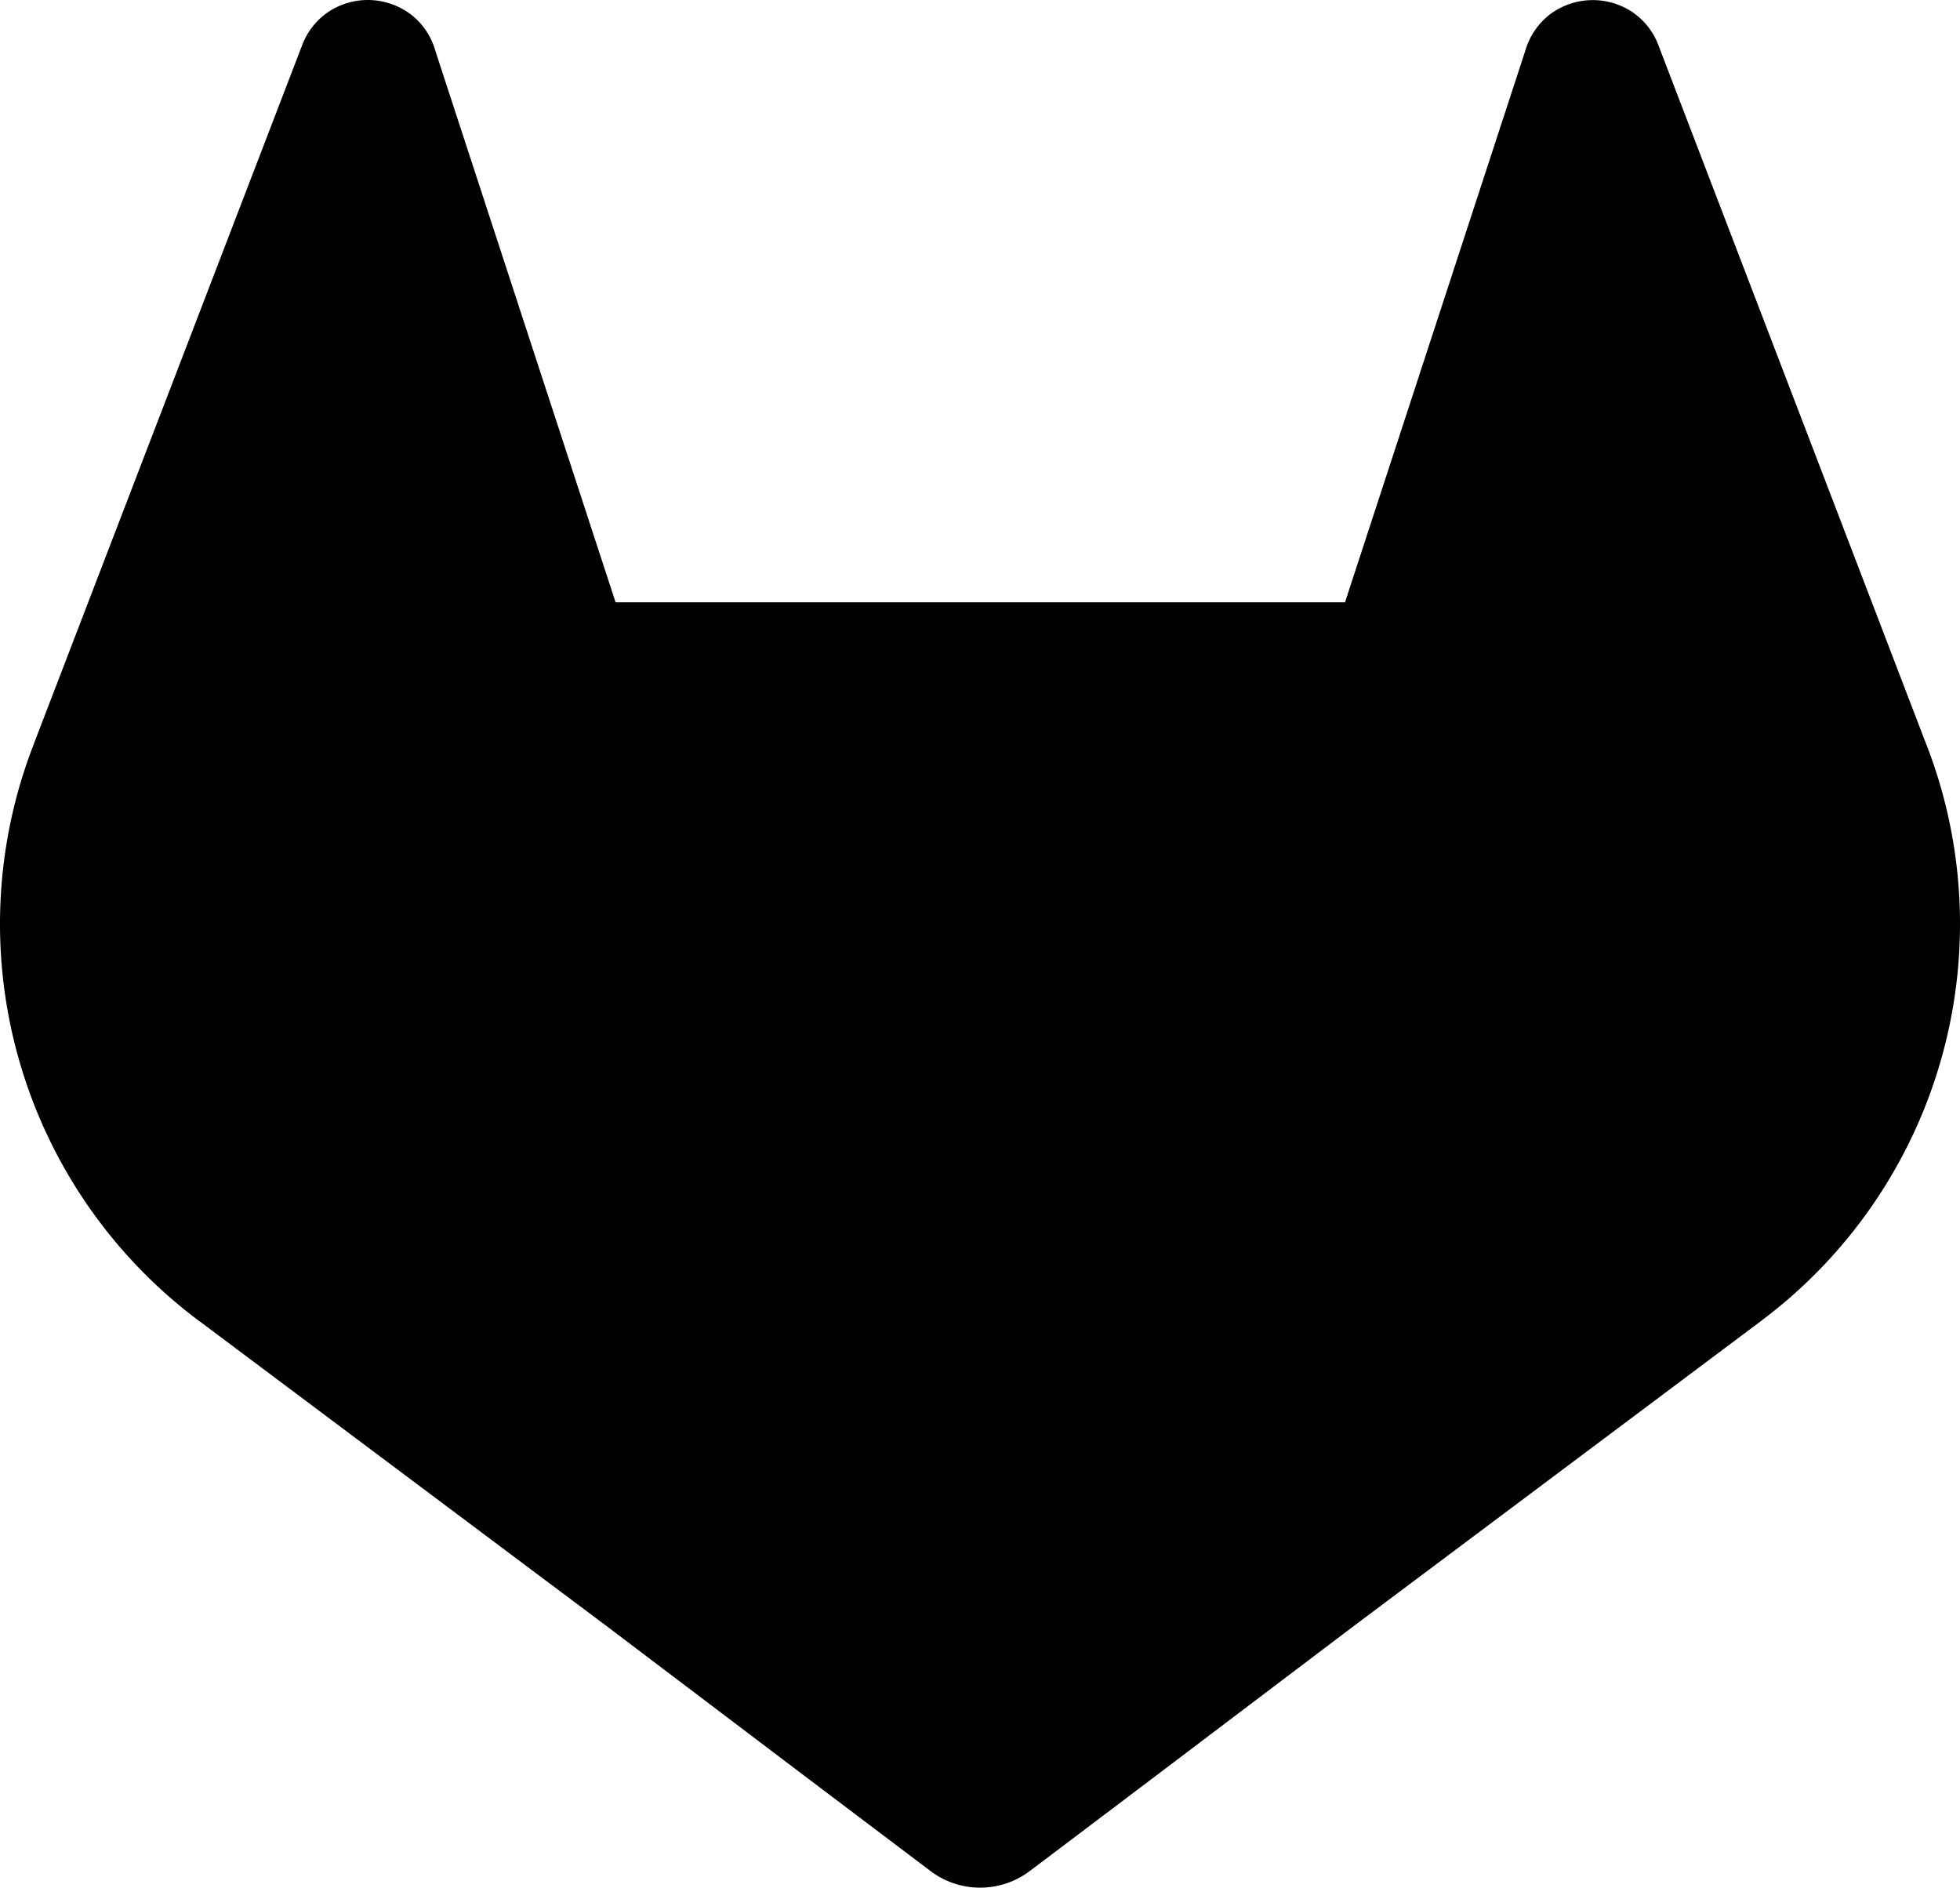
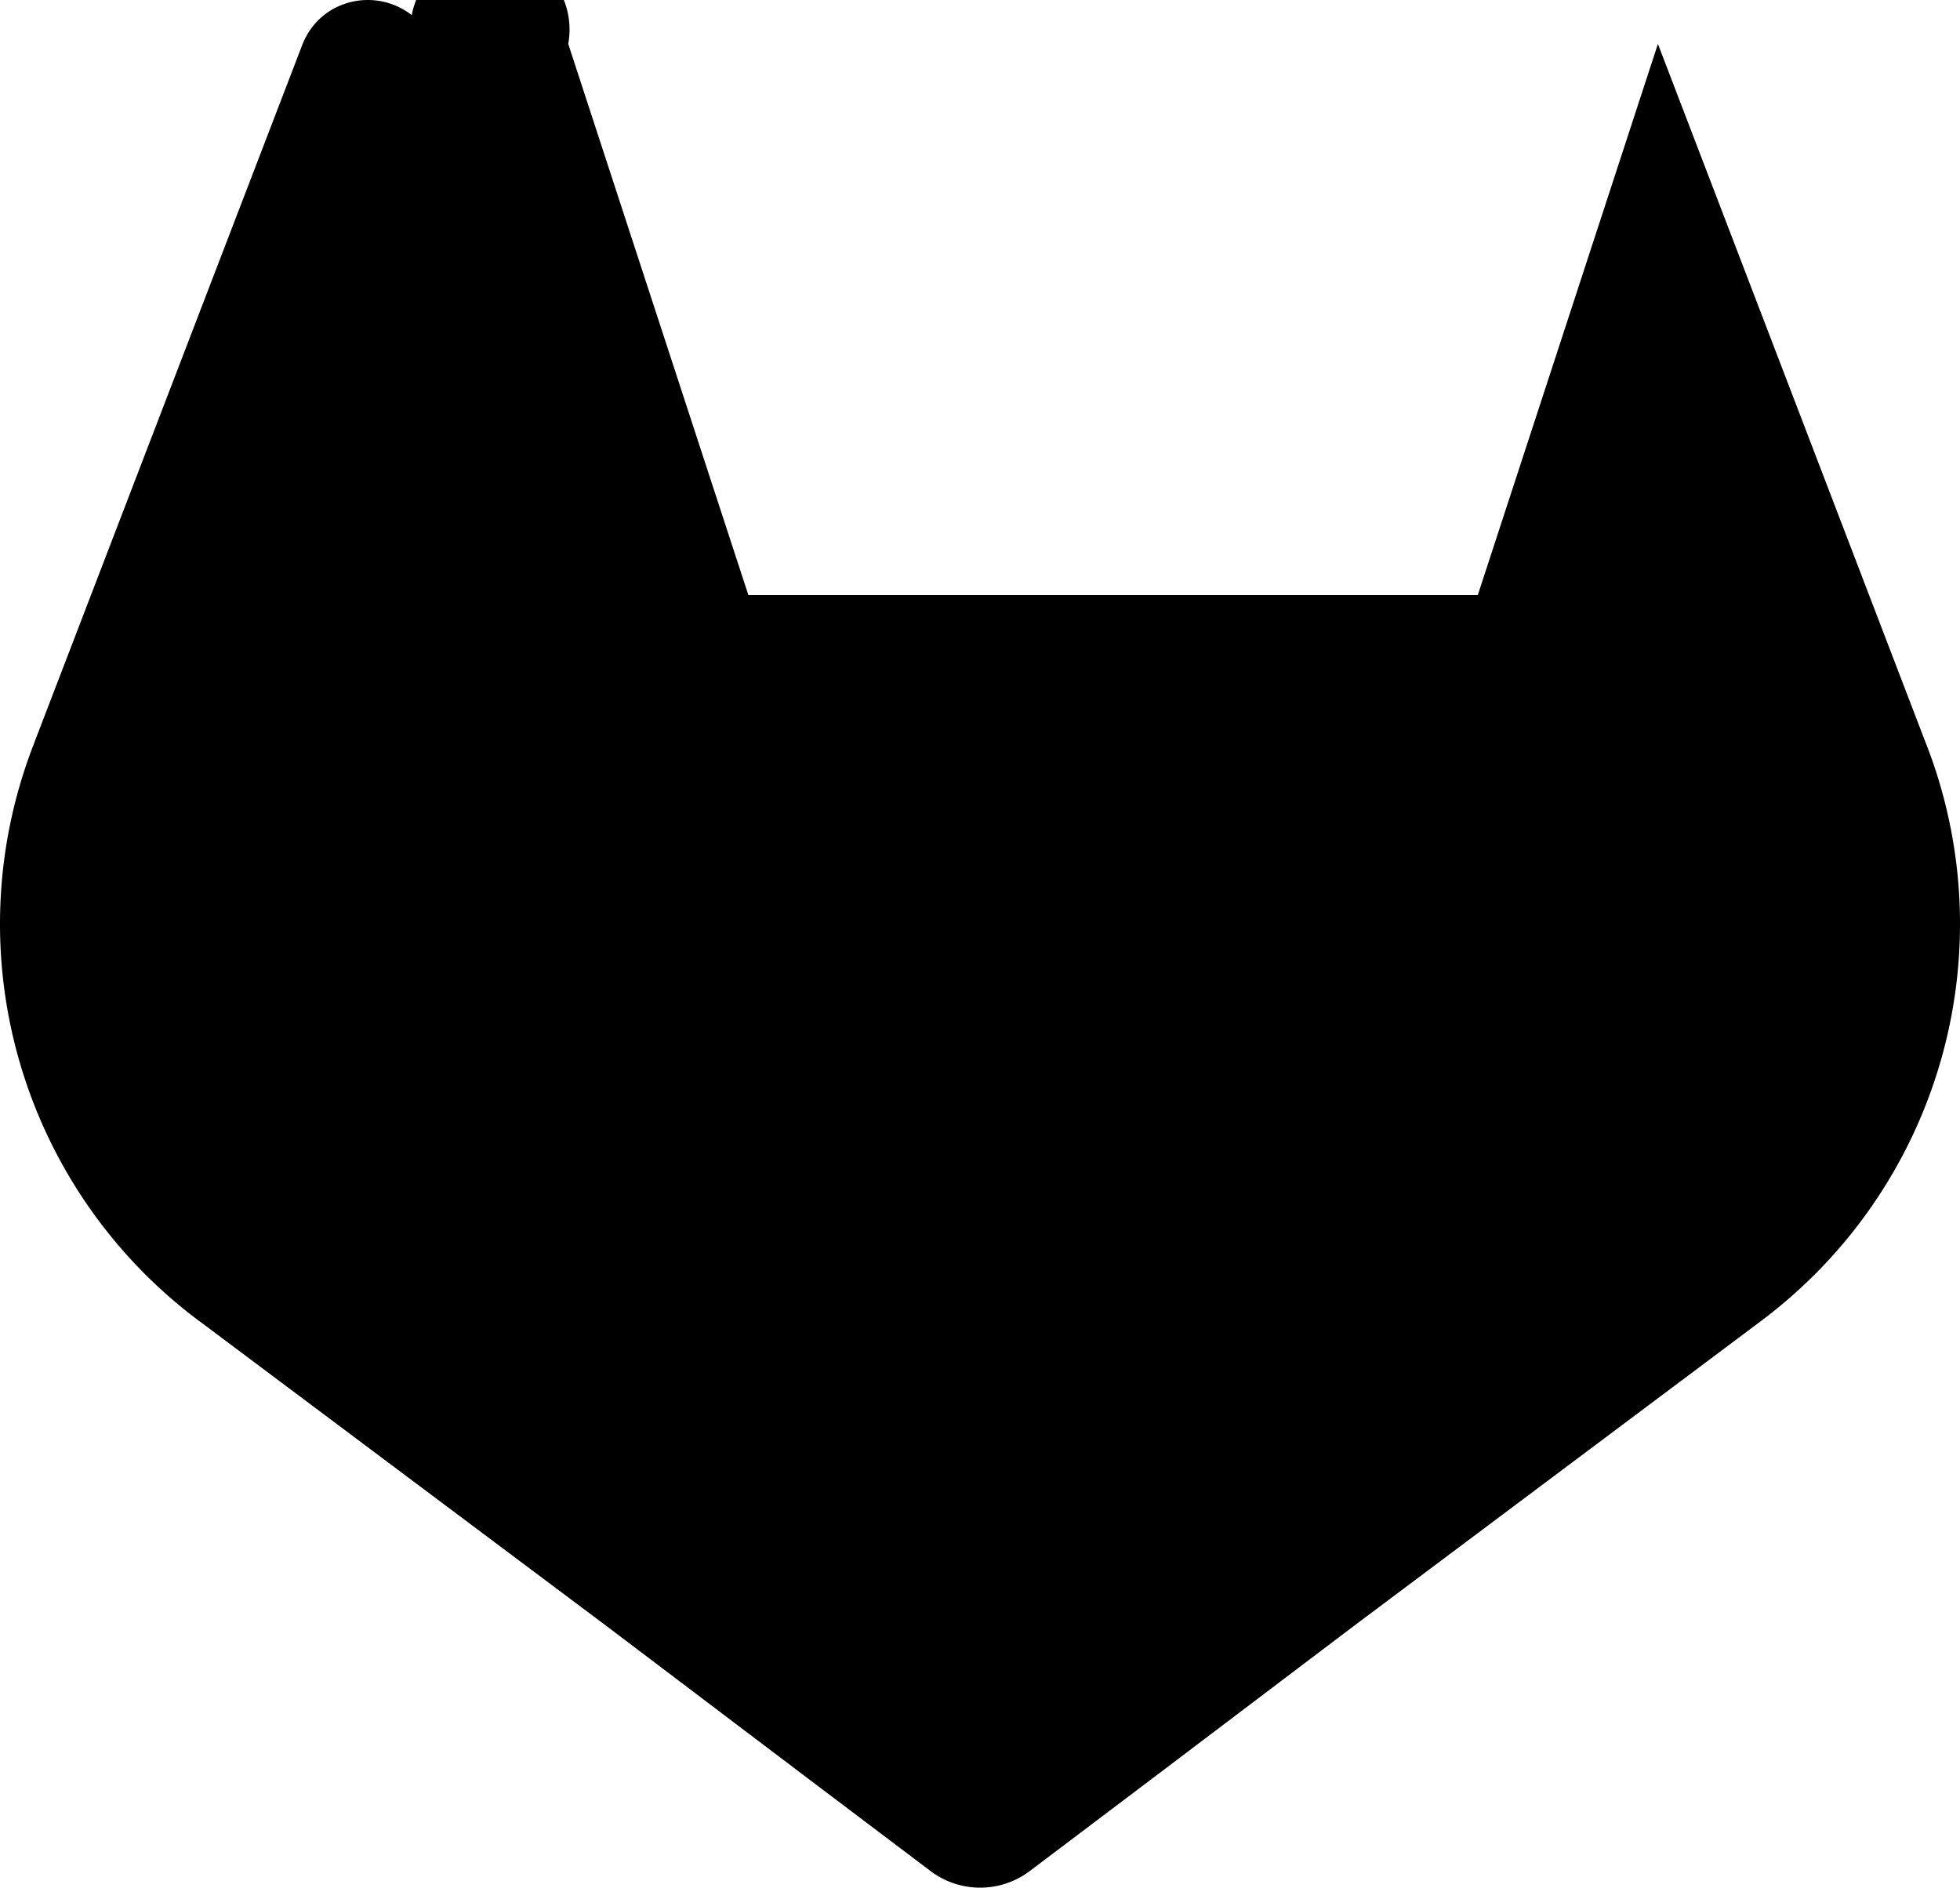
<svg xmlns="http://www.w3.org/2000/svg" viewBox="0 0 192.046 184.945" id="svg9" width="192.046" height="184.945">
  <defs id="defs4">
    <style id="style2">.cls-1{fill:#000}</style>
  </defs>
  <g id="LOGO" transform="translate(-93.973,-97.517)">
-     <path class="cls-1" d="m282.83 170.73-.27-.69-26.14-68.22a6.81 6.81.0 00-2.69-3.24 7 7 0 00-8 .43 7 7 0 00-2.32 3.52l-17.65 54h-71.47l-17.65-54A6.86 6.86.0 00134.32 99a7 7 0 00-8-.43 6.87 6.87.0 00-2.69 3.24L97.44 170l-.26.69a48.54 48.54.0 0016.1 56.1l.09.07.24.17 39.82 29.82 19.7 14.91 12 9.06a8.07 8.07.0 009.76.0l12-9.06 19.7-14.91 40.06-30 .1-.08a48.56 48.56.0 0016.08-56.04z" id="path6" />
+     <path class="cls-1" d="m282.83 170.73-.27-.69-26.14-68.22l-17.65 54h-71.47l-17.65-54A6.86 6.86.0 00134.32 99a7 7 0 00-8-.43 6.87 6.87.0 00-2.69 3.24L97.44 170l-.26.69a48.54 48.54.0 0016.1 56.1l.09.07.24.17 39.82 29.82 19.7 14.91 12 9.06a8.07 8.07.0 009.76.0l12-9.06 19.7-14.91 40.06-30 .1-.08a48.56 48.56.0 0016.08-56.04z" id="path6" />
  </g>
</svg>